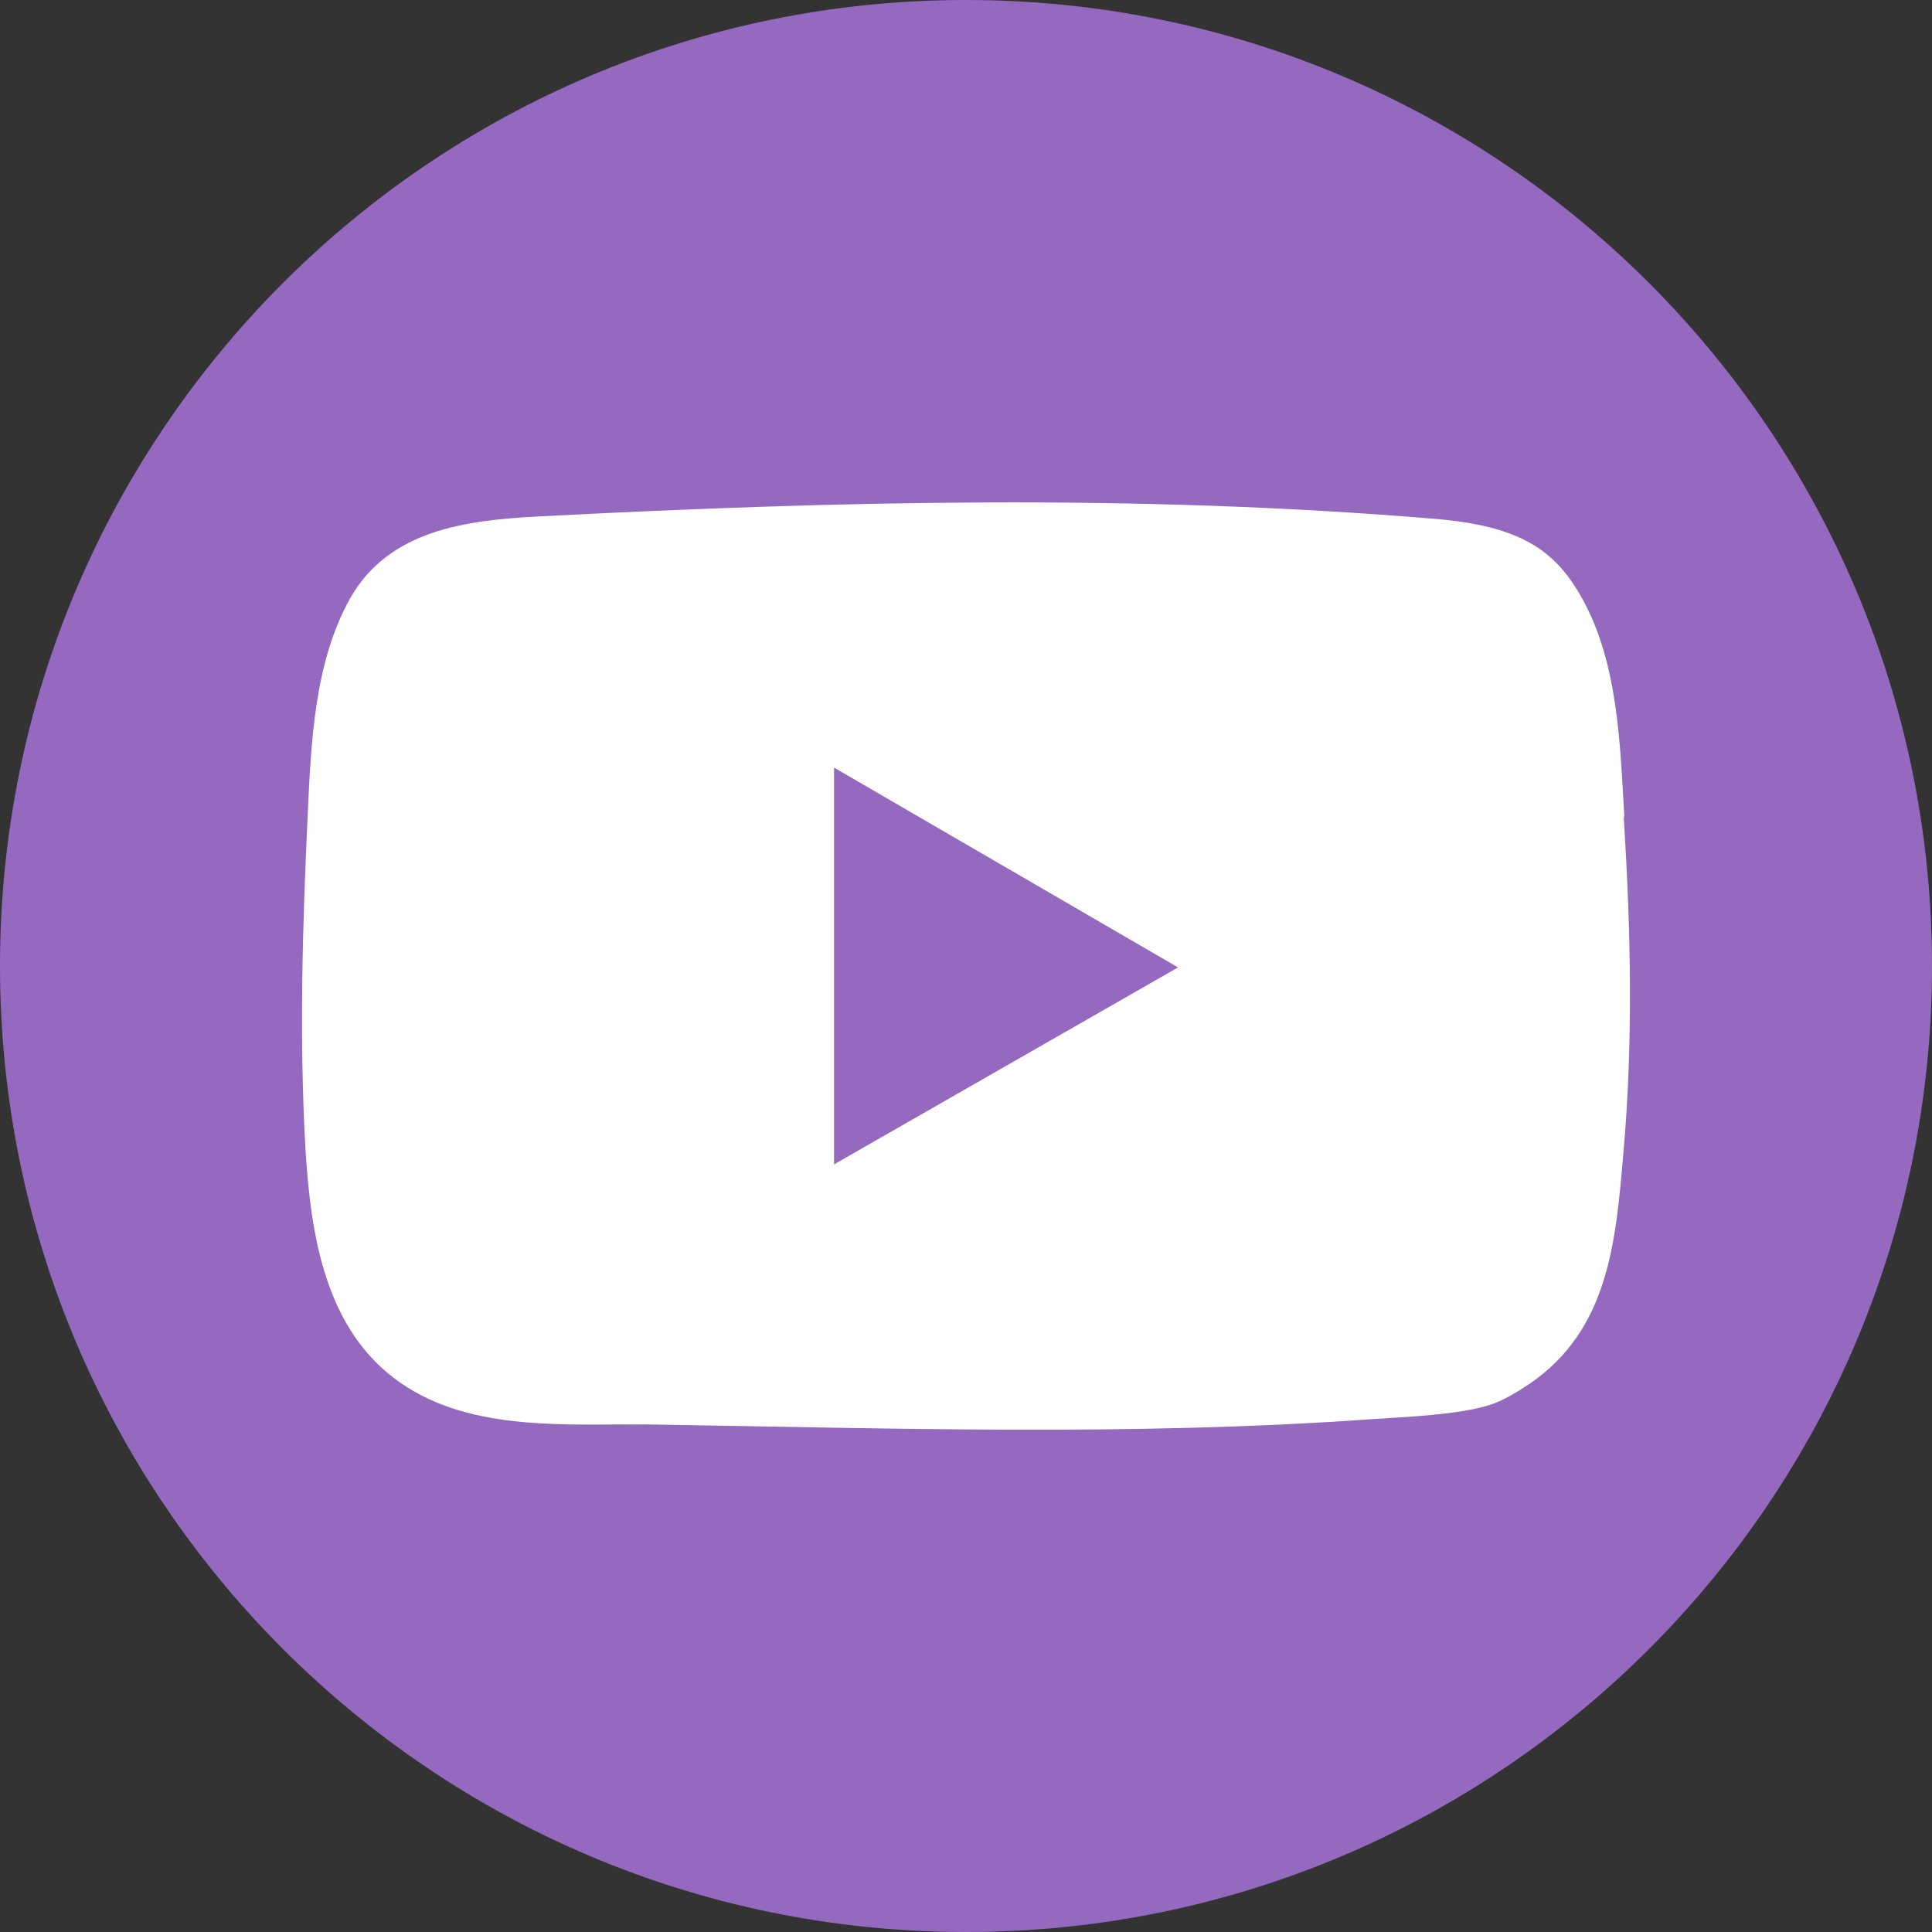
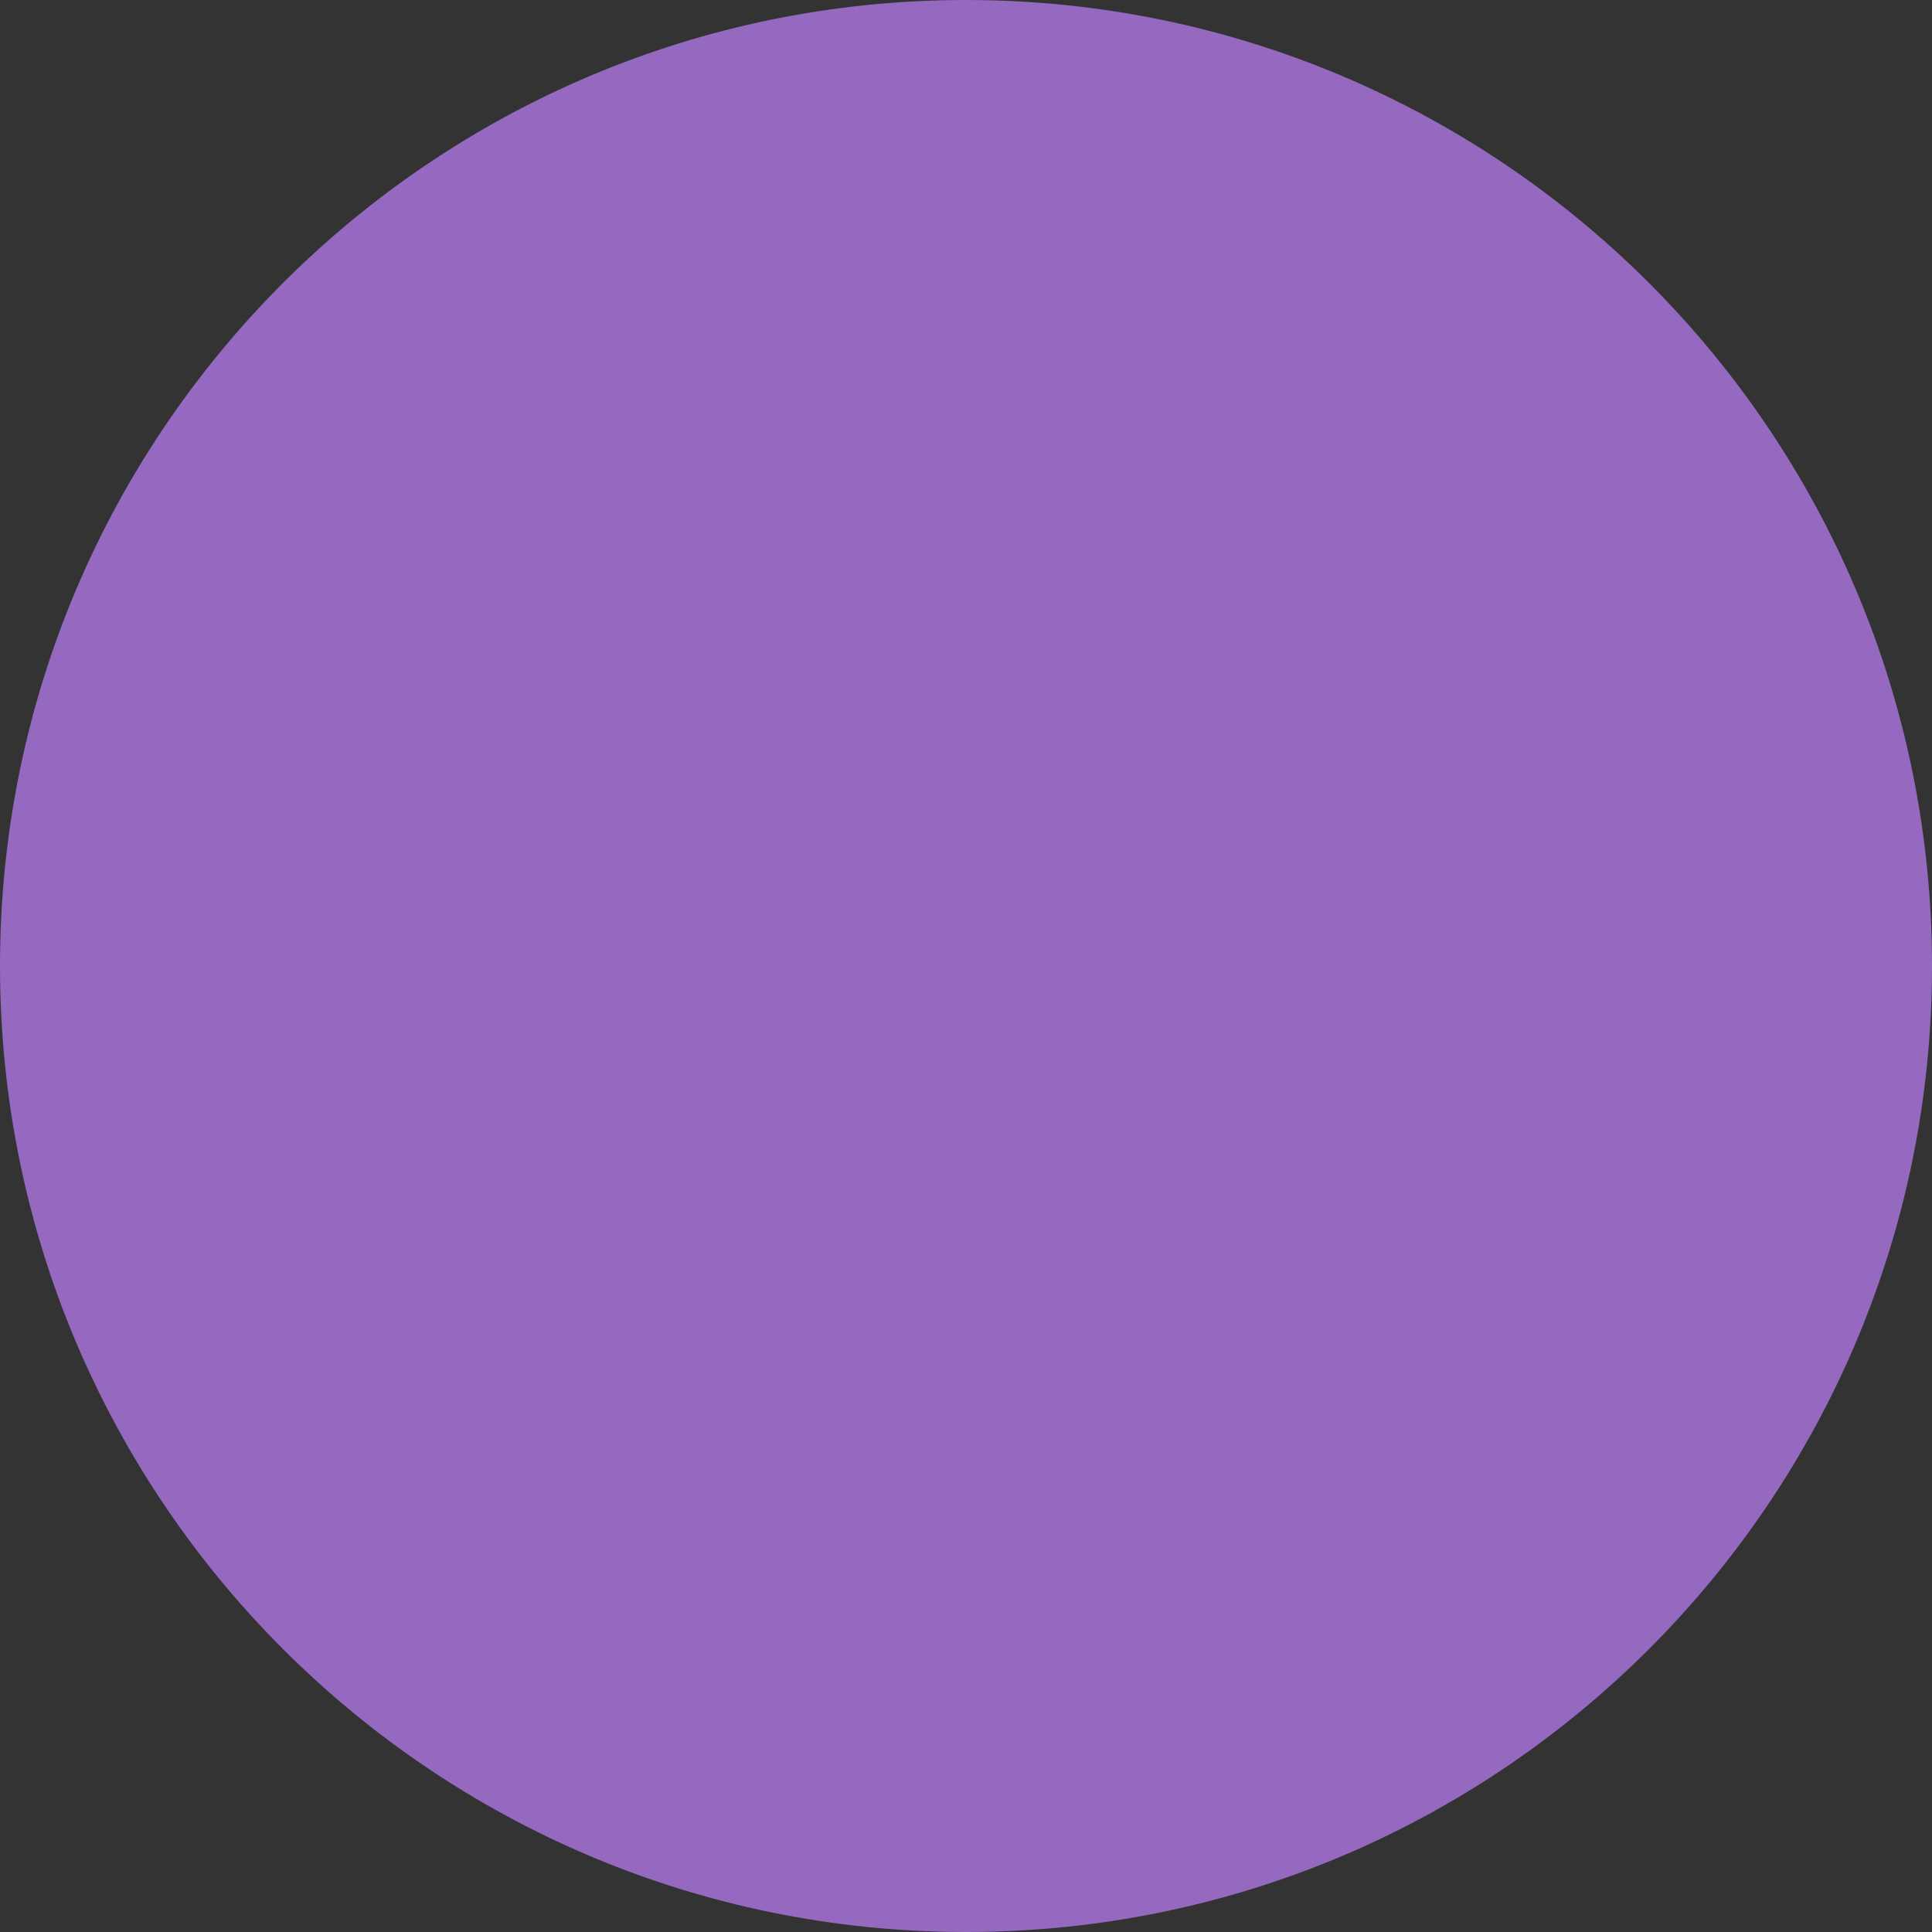
<svg xmlns="http://www.w3.org/2000/svg" id="Content" viewBox="0 0 41 41">
  <rect x="0" y="0" width="41" height="41" fill="#333333" stroke="none" />
  <path d="m20.5,0C9.18,0,0,9.18,0,20.5s9.18,20.5,20.5,20.5,20.5-9.18,20.5-20.5S31.82,0,20.5,0Z" style="fill:#9469bf; stroke-width:0px;" />
-   <path d="m34.47,17.32c-.09-1.54-.13-3.25-.9-4.63-.57-1.02-1.31-1.53-3.13-1.68-6.34-.53-12.68-.38-19.02-.05-1.51.08-3.17.28-3.99,1.74-.76,1.35-.83,3.07-.9,4.59-.11,2.35-.18,4.7-.05,7.05.11,1.83.4,3.9,2.04,5.02,1.52,1.04,3.55.85,5.3.87,5.08.08,10.18.25,15.25-.11.71-.05,1.89-.09,2.56-.31.28-.09.6-.29.84-.45,1.67-1.15,1.82-3.01,1.98-4.88.21-2.37.16-4.73.01-7.1,0-.02,0-.03,0-.05Z" style="fill:#fff; stroke-width:0px;" />
-   <polygon points="17.7 16.29 17.7 24.71 25 20.53 17.7 16.29" style="fill:#9469bf; stroke-width:0px;" />
</svg>